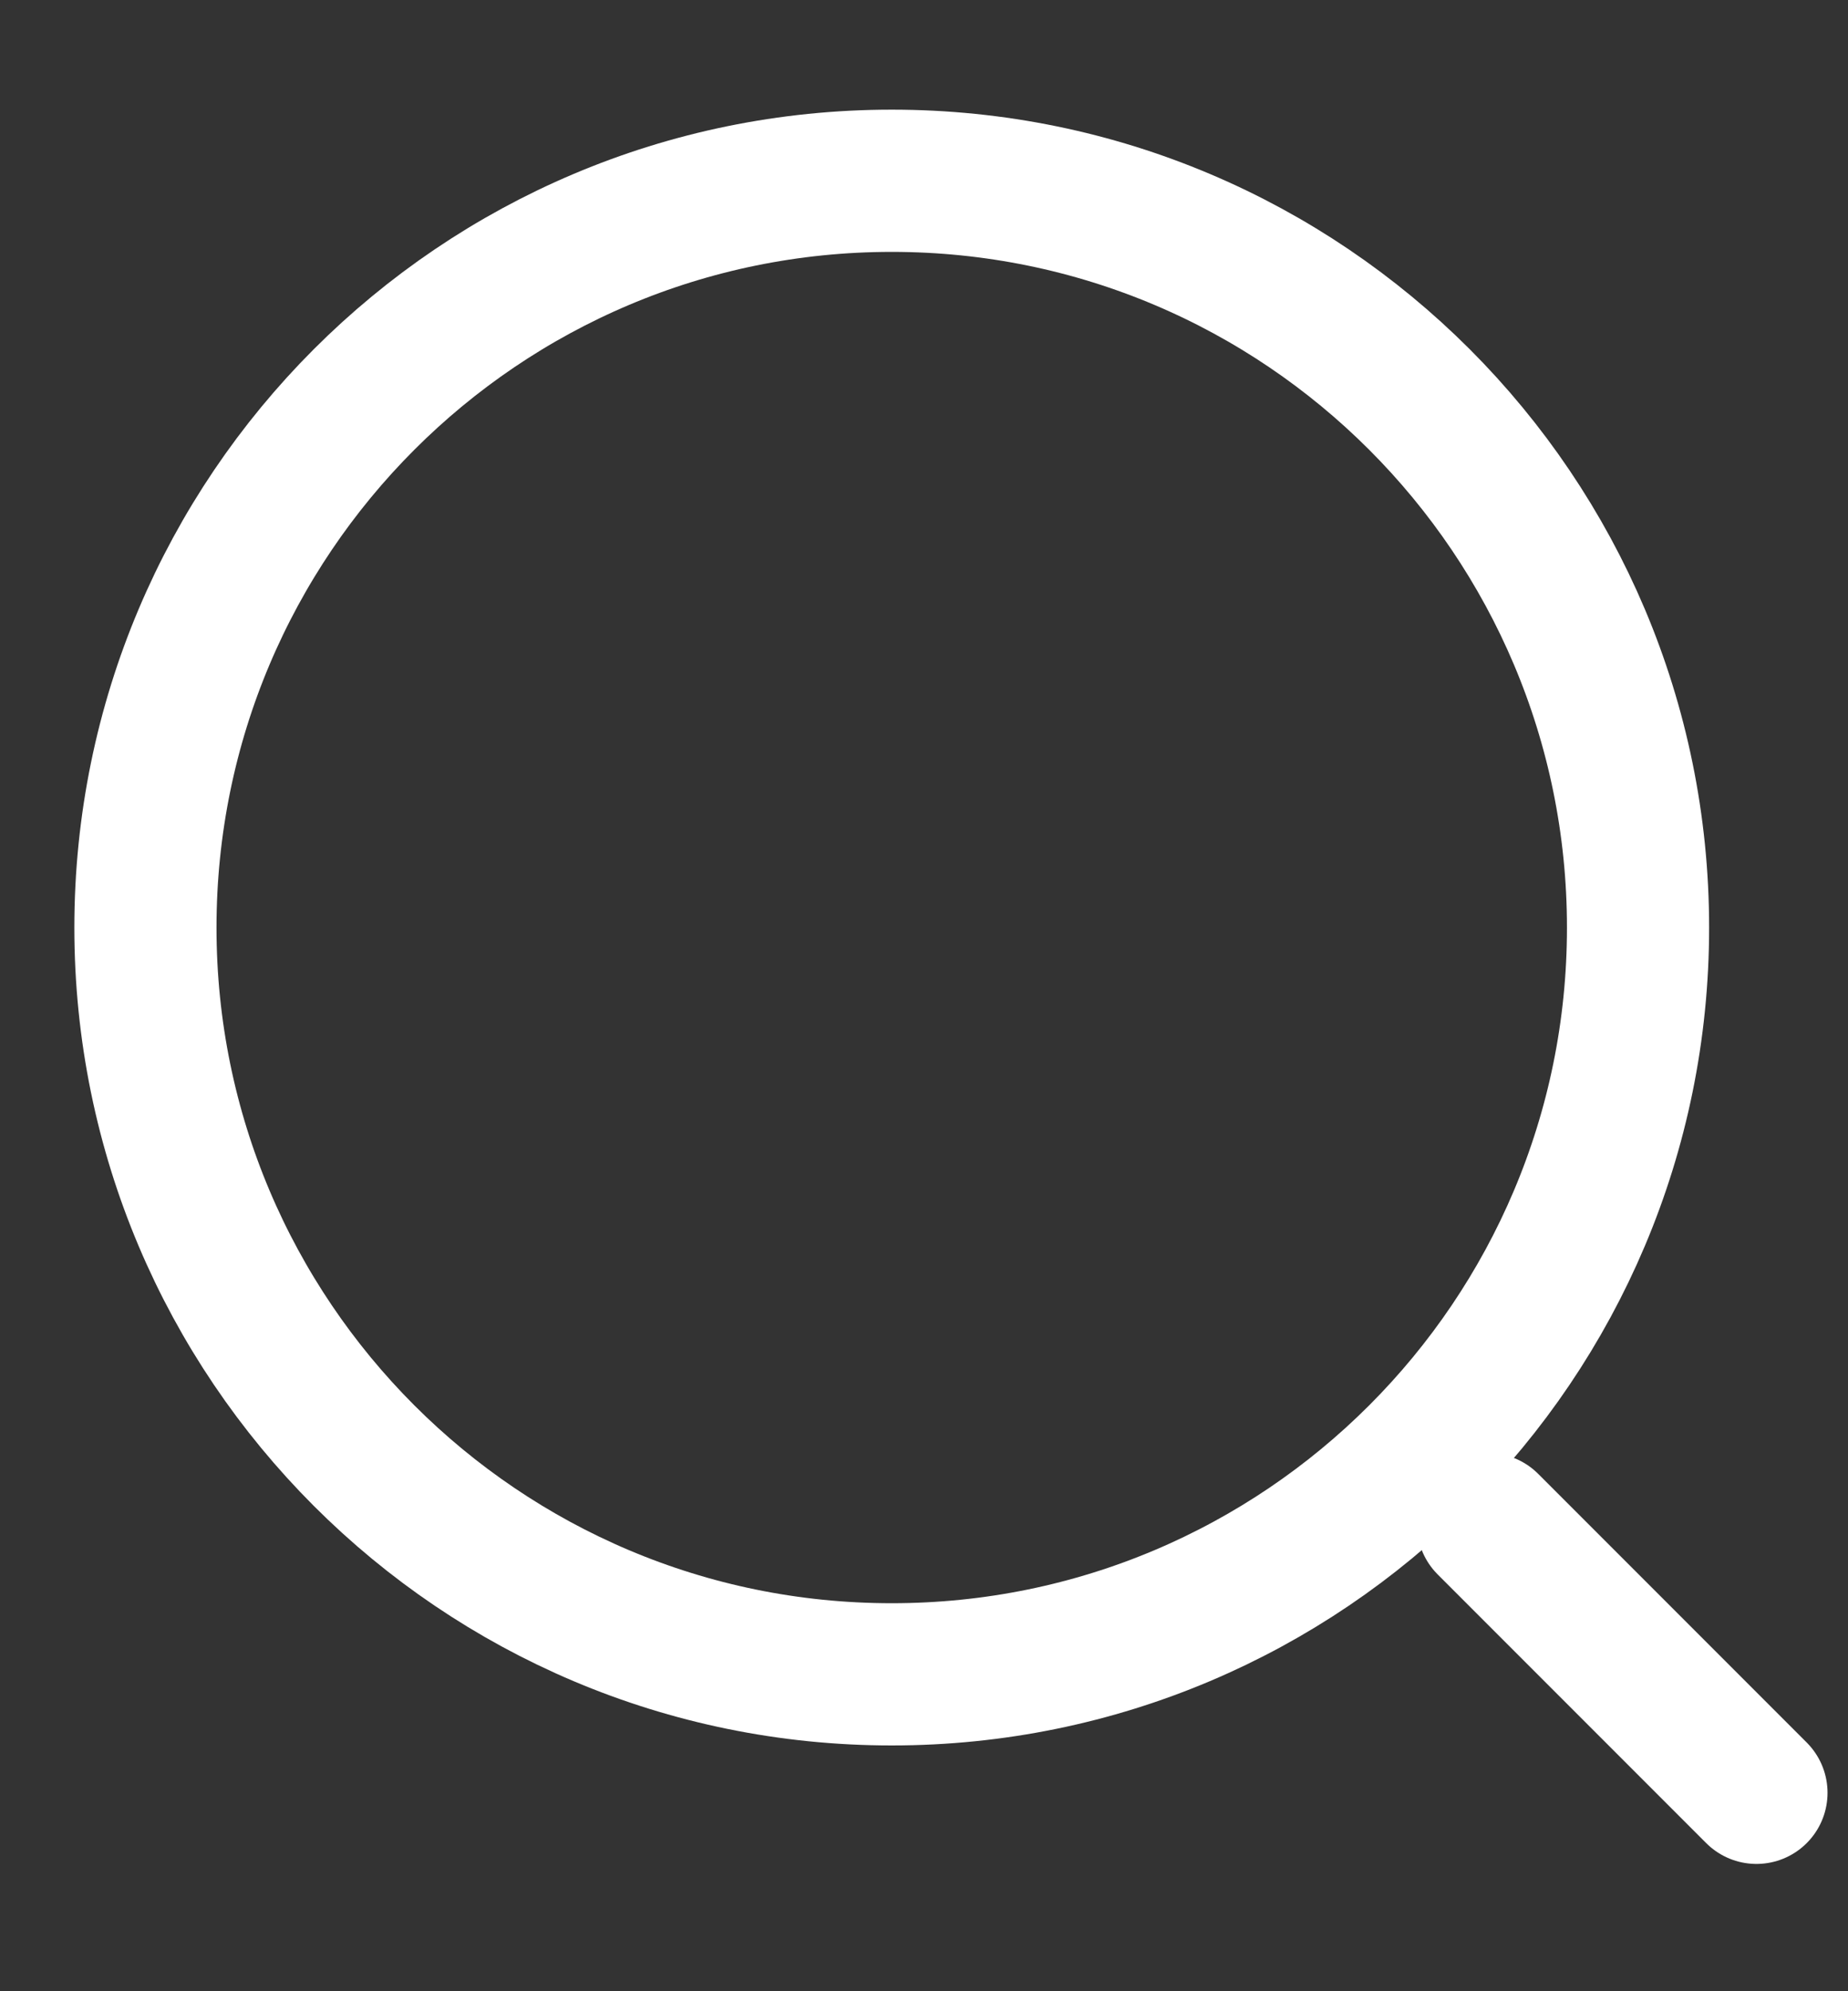
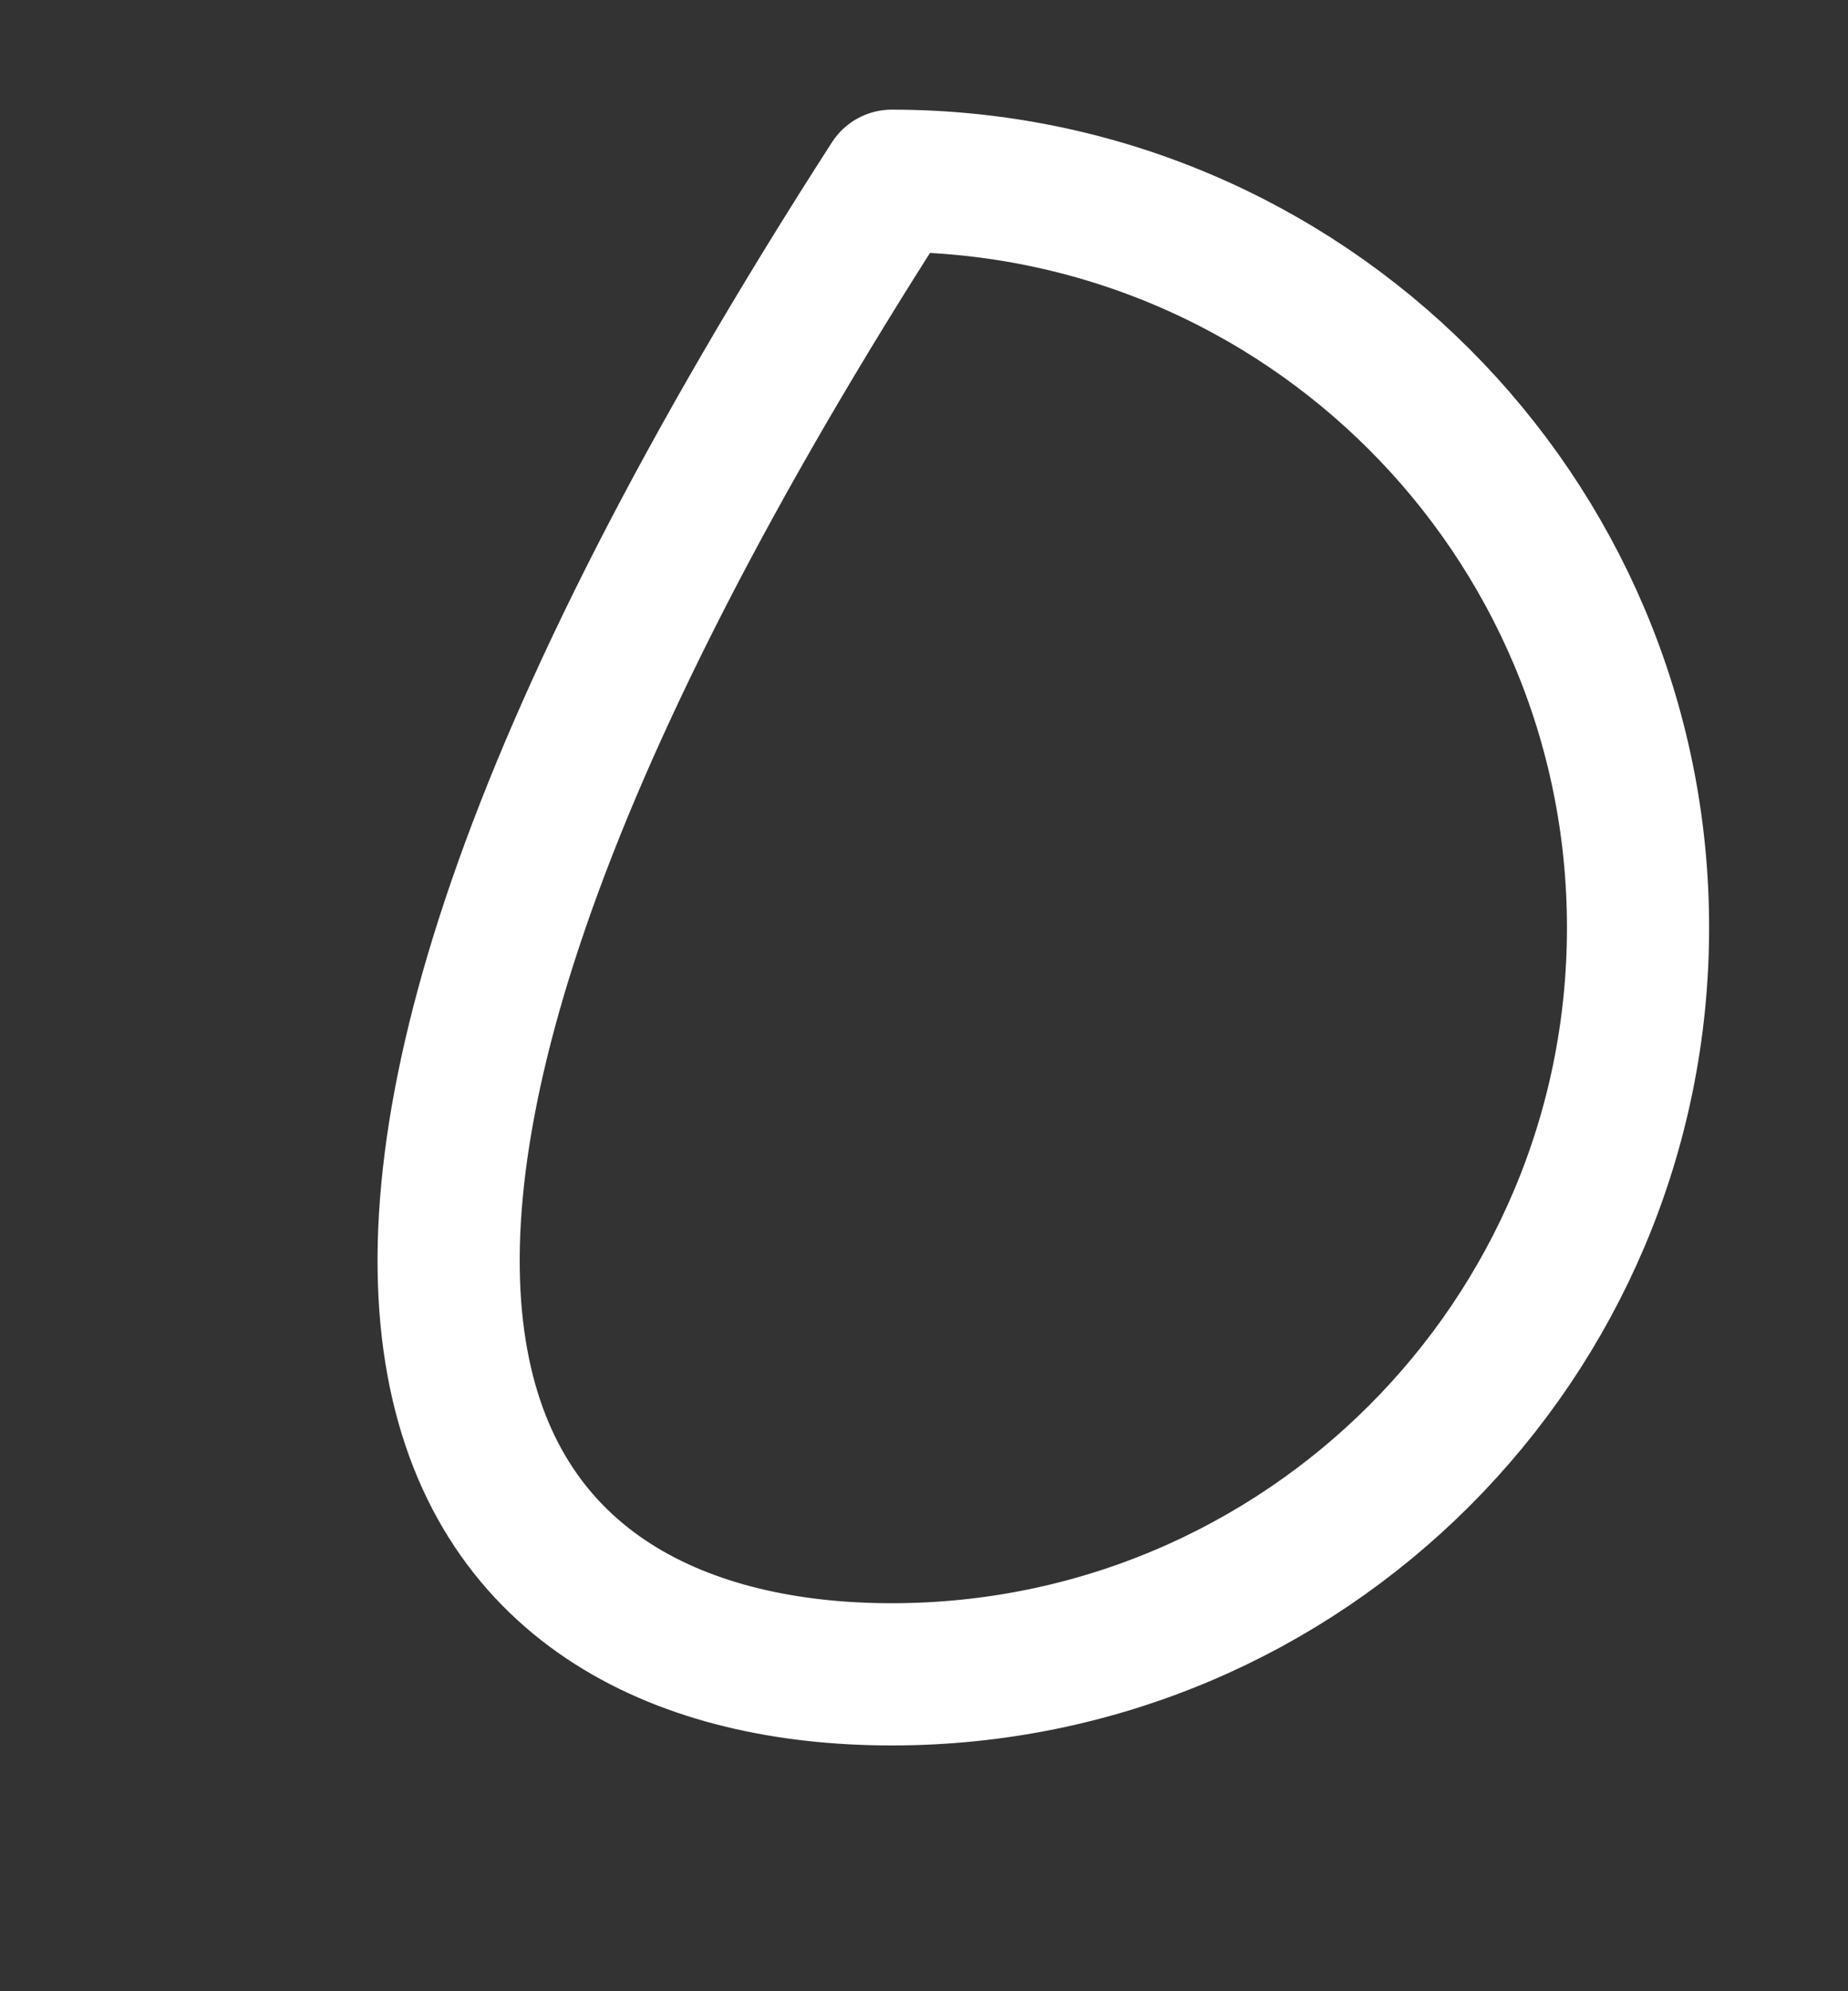
<svg xmlns="http://www.w3.org/2000/svg" width="13" height="14" viewBox="0 0 13 14" fill="none">
  <rect x="0" y="0" width="13" height="14" fill="#333333" stroke="none" />
-   <path d="M6.273 11.772C9.173 11.772 11.523 9.421 11.523 6.522C11.523 3.622 9.173 1.271 6.273 1.271C3.374 1.271 1.023 3.622 1.023 6.522C1.023 9.421 3.374 11.772 6.273 11.772Z" stroke="white" stroke-linecap="round" stroke-linejoin="round" />
-   <path d="M12.356 12.605L10.467 10.716" stroke="white" stroke-linecap="round" stroke-linejoin="round" />
+   <path d="M6.273 11.772C9.173 11.772 11.523 9.421 11.523 6.522C11.523 3.622 9.173 1.271 6.273 1.271C1.023 9.421 3.374 11.772 6.273 11.772Z" stroke="white" stroke-linecap="round" stroke-linejoin="round" />
</svg>